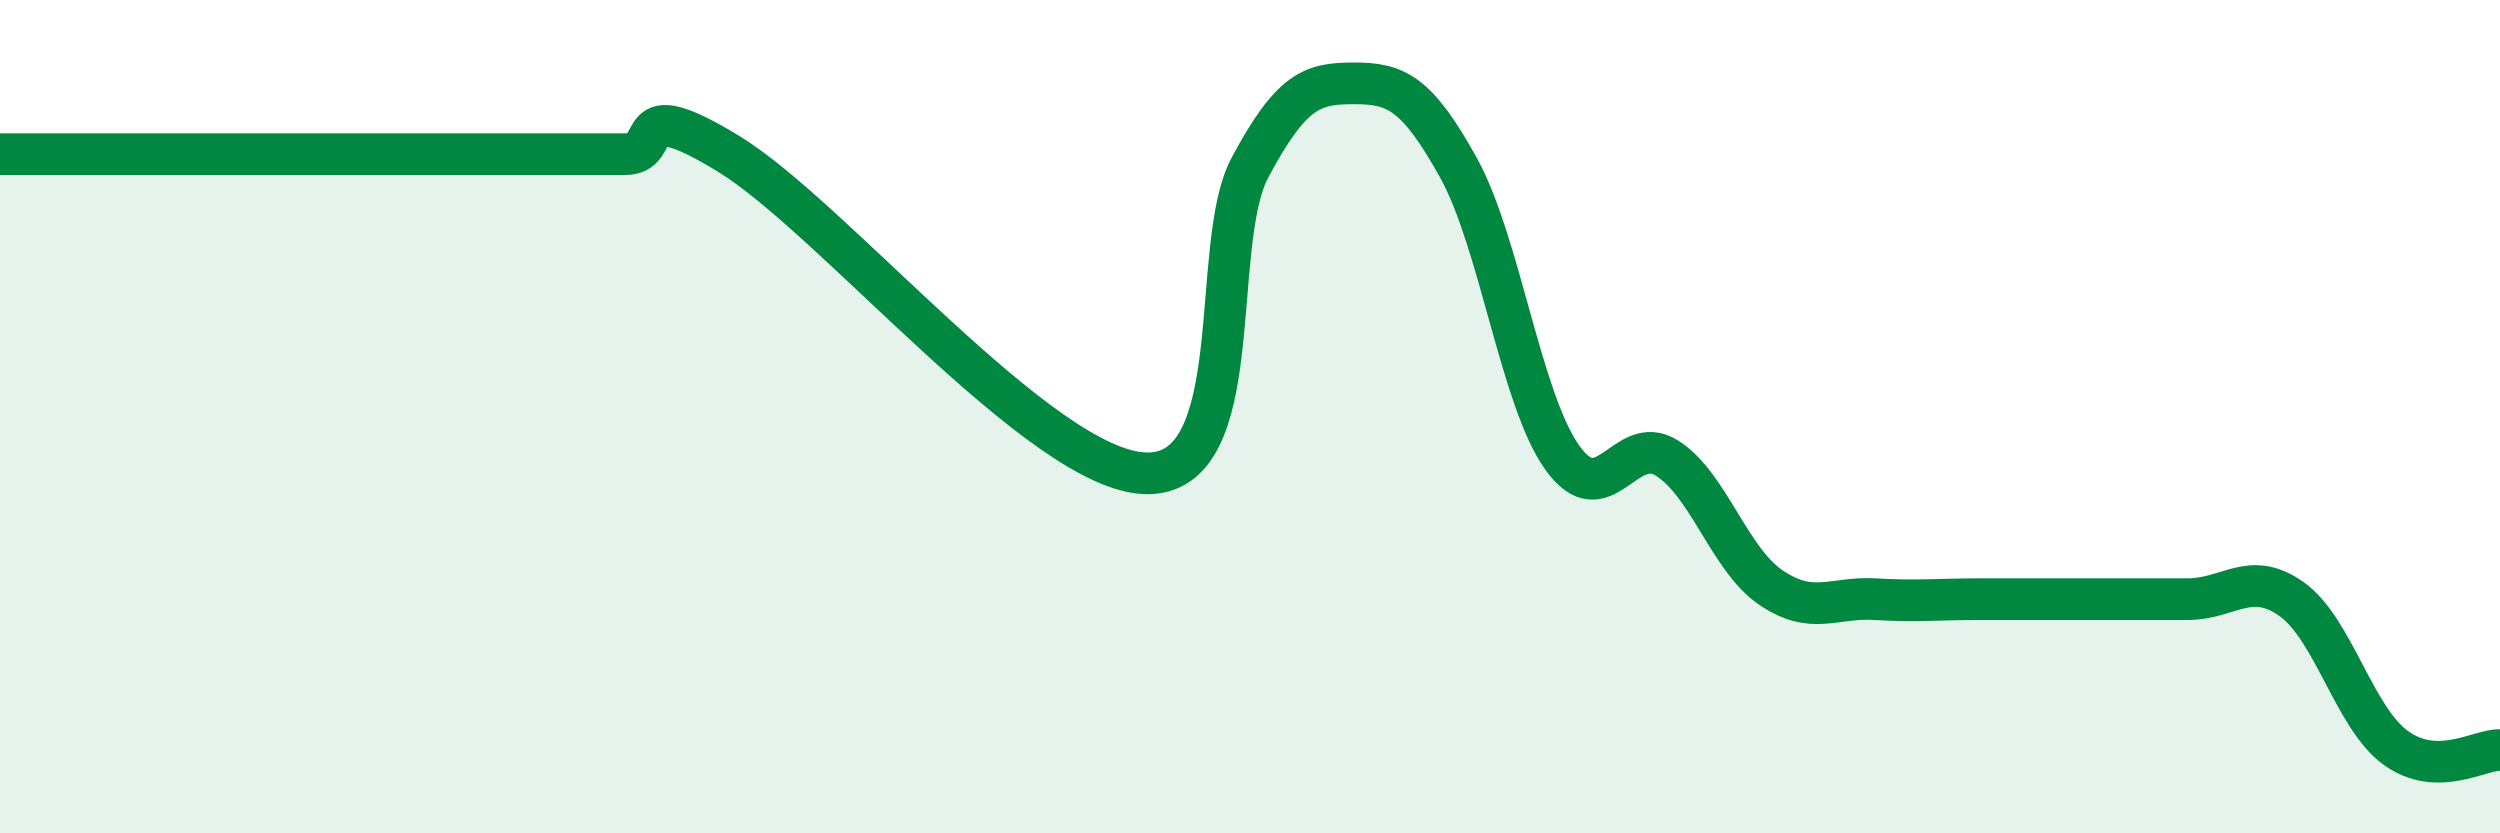
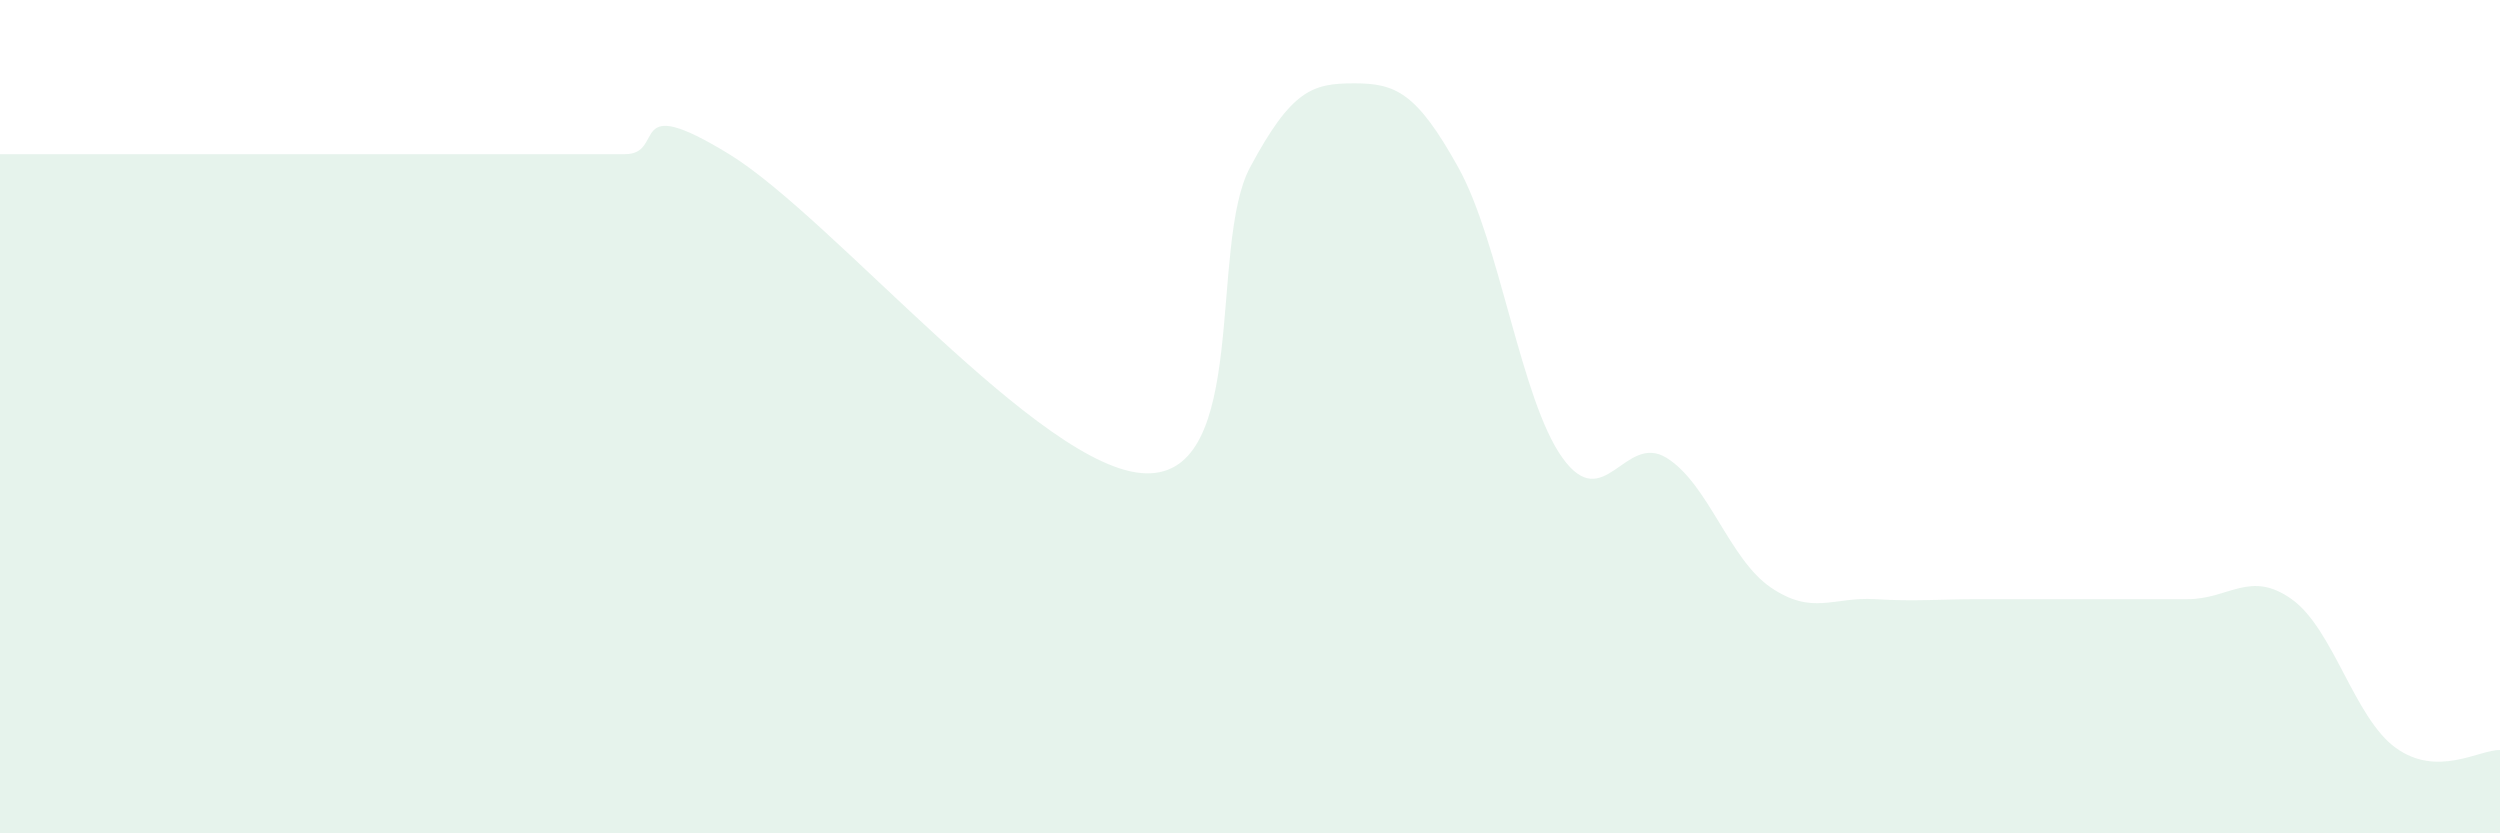
<svg xmlns="http://www.w3.org/2000/svg" width="60" height="20" viewBox="0 0 60 20">
  <path d="M 0,3.7 C 0.5,3.7 1.5,3.7 2.5,3.7 C 3.5,3.7 4,3.7 5,3.7 C 6,3.7 6.5,3.7 7.5,3.7 C 8.5,3.7 9,3.7 10,3.7 C 11,3.7 11.5,3.7 12.5,3.7 C 13.5,3.7 14,3.7 15,3.7 C 16,3.7 15,2.17 17.5,3.7 C 20,5.23 25,11.3 27.5,11.36 C 30,11.42 29,5.89 30,4.02 C 31,2.15 31.5,2 32.5,2 C 33.5,2 34,2.22 35,4.02 C 36,5.82 36.5,9.6 37.5,10.99 C 38.5,12.38 39,10.37 40,10.99 C 41,11.61 41.5,13.42 42.5,14.1 C 43.5,14.78 44,14.32 45,14.38 C 46,14.44 46.5,14.38 47.5,14.38 C 48.5,14.38 49,14.38 50,14.38 C 51,14.38 51.5,14.38 52.5,14.38 C 53.5,14.38 54,13.67 55,14.38 C 56,15.09 56.5,17.23 57.5,17.95 C 58.5,18.67 59.5,17.99 60,18L60 20L0 20Z" fill="#008740" opacity="0.1" stroke-linecap="round" stroke-linejoin="round" />
-   <path d="M 0,3.7 C 0.5,3.7 1.5,3.7 2.5,3.7 C 3.5,3.7 4,3.7 5,3.7 C 6,3.7 6.5,3.7 7.5,3.7 C 8.5,3.7 9,3.7 10,3.7 C 11,3.7 11.5,3.7 12.5,3.7 C 13.5,3.7 14,3.7 15,3.7 C 16,3.7 15,2.17 17.5,3.7 C 20,5.23 25,11.3 27.5,11.36 C 30,11.42 29,5.89 30,4.02 C 31,2.15 31.5,2 32.5,2 C 33.5,2 34,2.22 35,4.02 C 36,5.82 36.5,9.6 37.5,10.99 C 38.5,12.38 39,10.37 40,10.99 C 41,11.61 41.5,13.42 42.5,14.1 C 43.5,14.78 44,14.32 45,14.38 C 46,14.44 46.5,14.38 47.5,14.38 C 48.5,14.38 49,14.38 50,14.38 C 51,14.38 51.5,14.38 52.5,14.38 C 53.5,14.38 54,13.67 55,14.38 C 56,15.09 56.5,17.23 57.5,17.95 C 58.5,18.67 59.5,17.99 60,18" stroke="#008740" stroke-width="1" fill="none" stroke-linecap="round" stroke-linejoin="round" />
</svg>